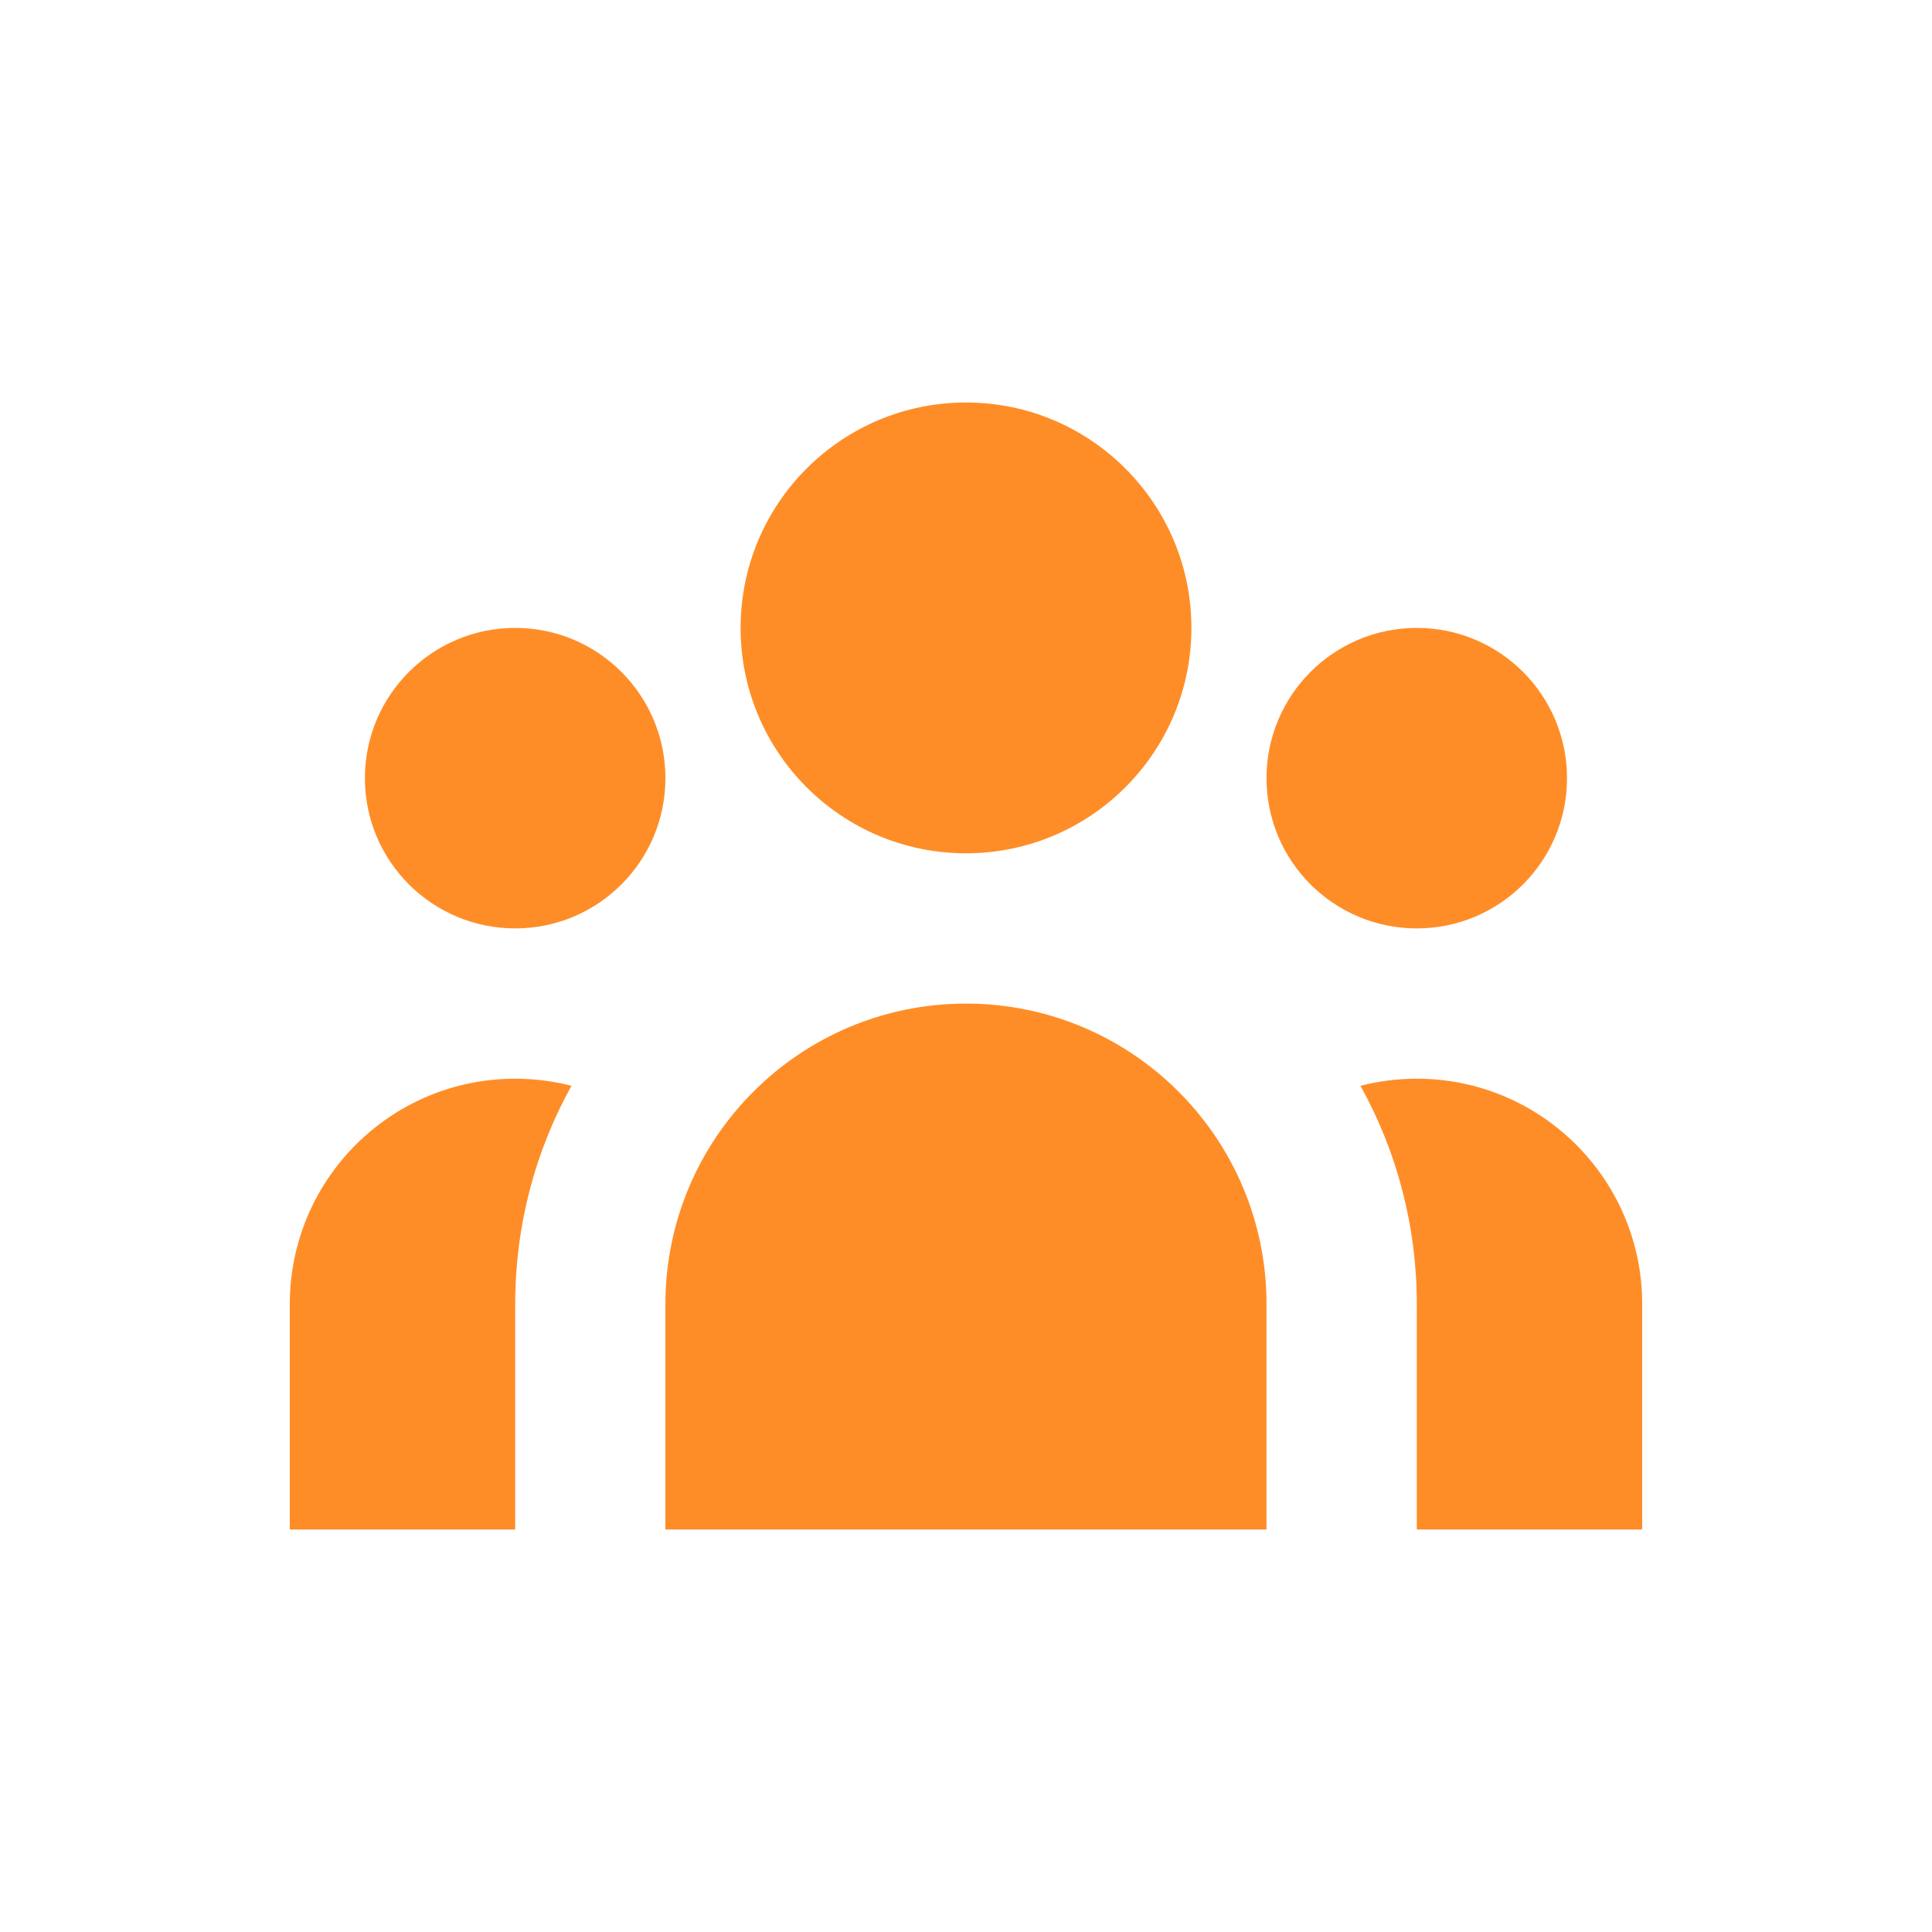
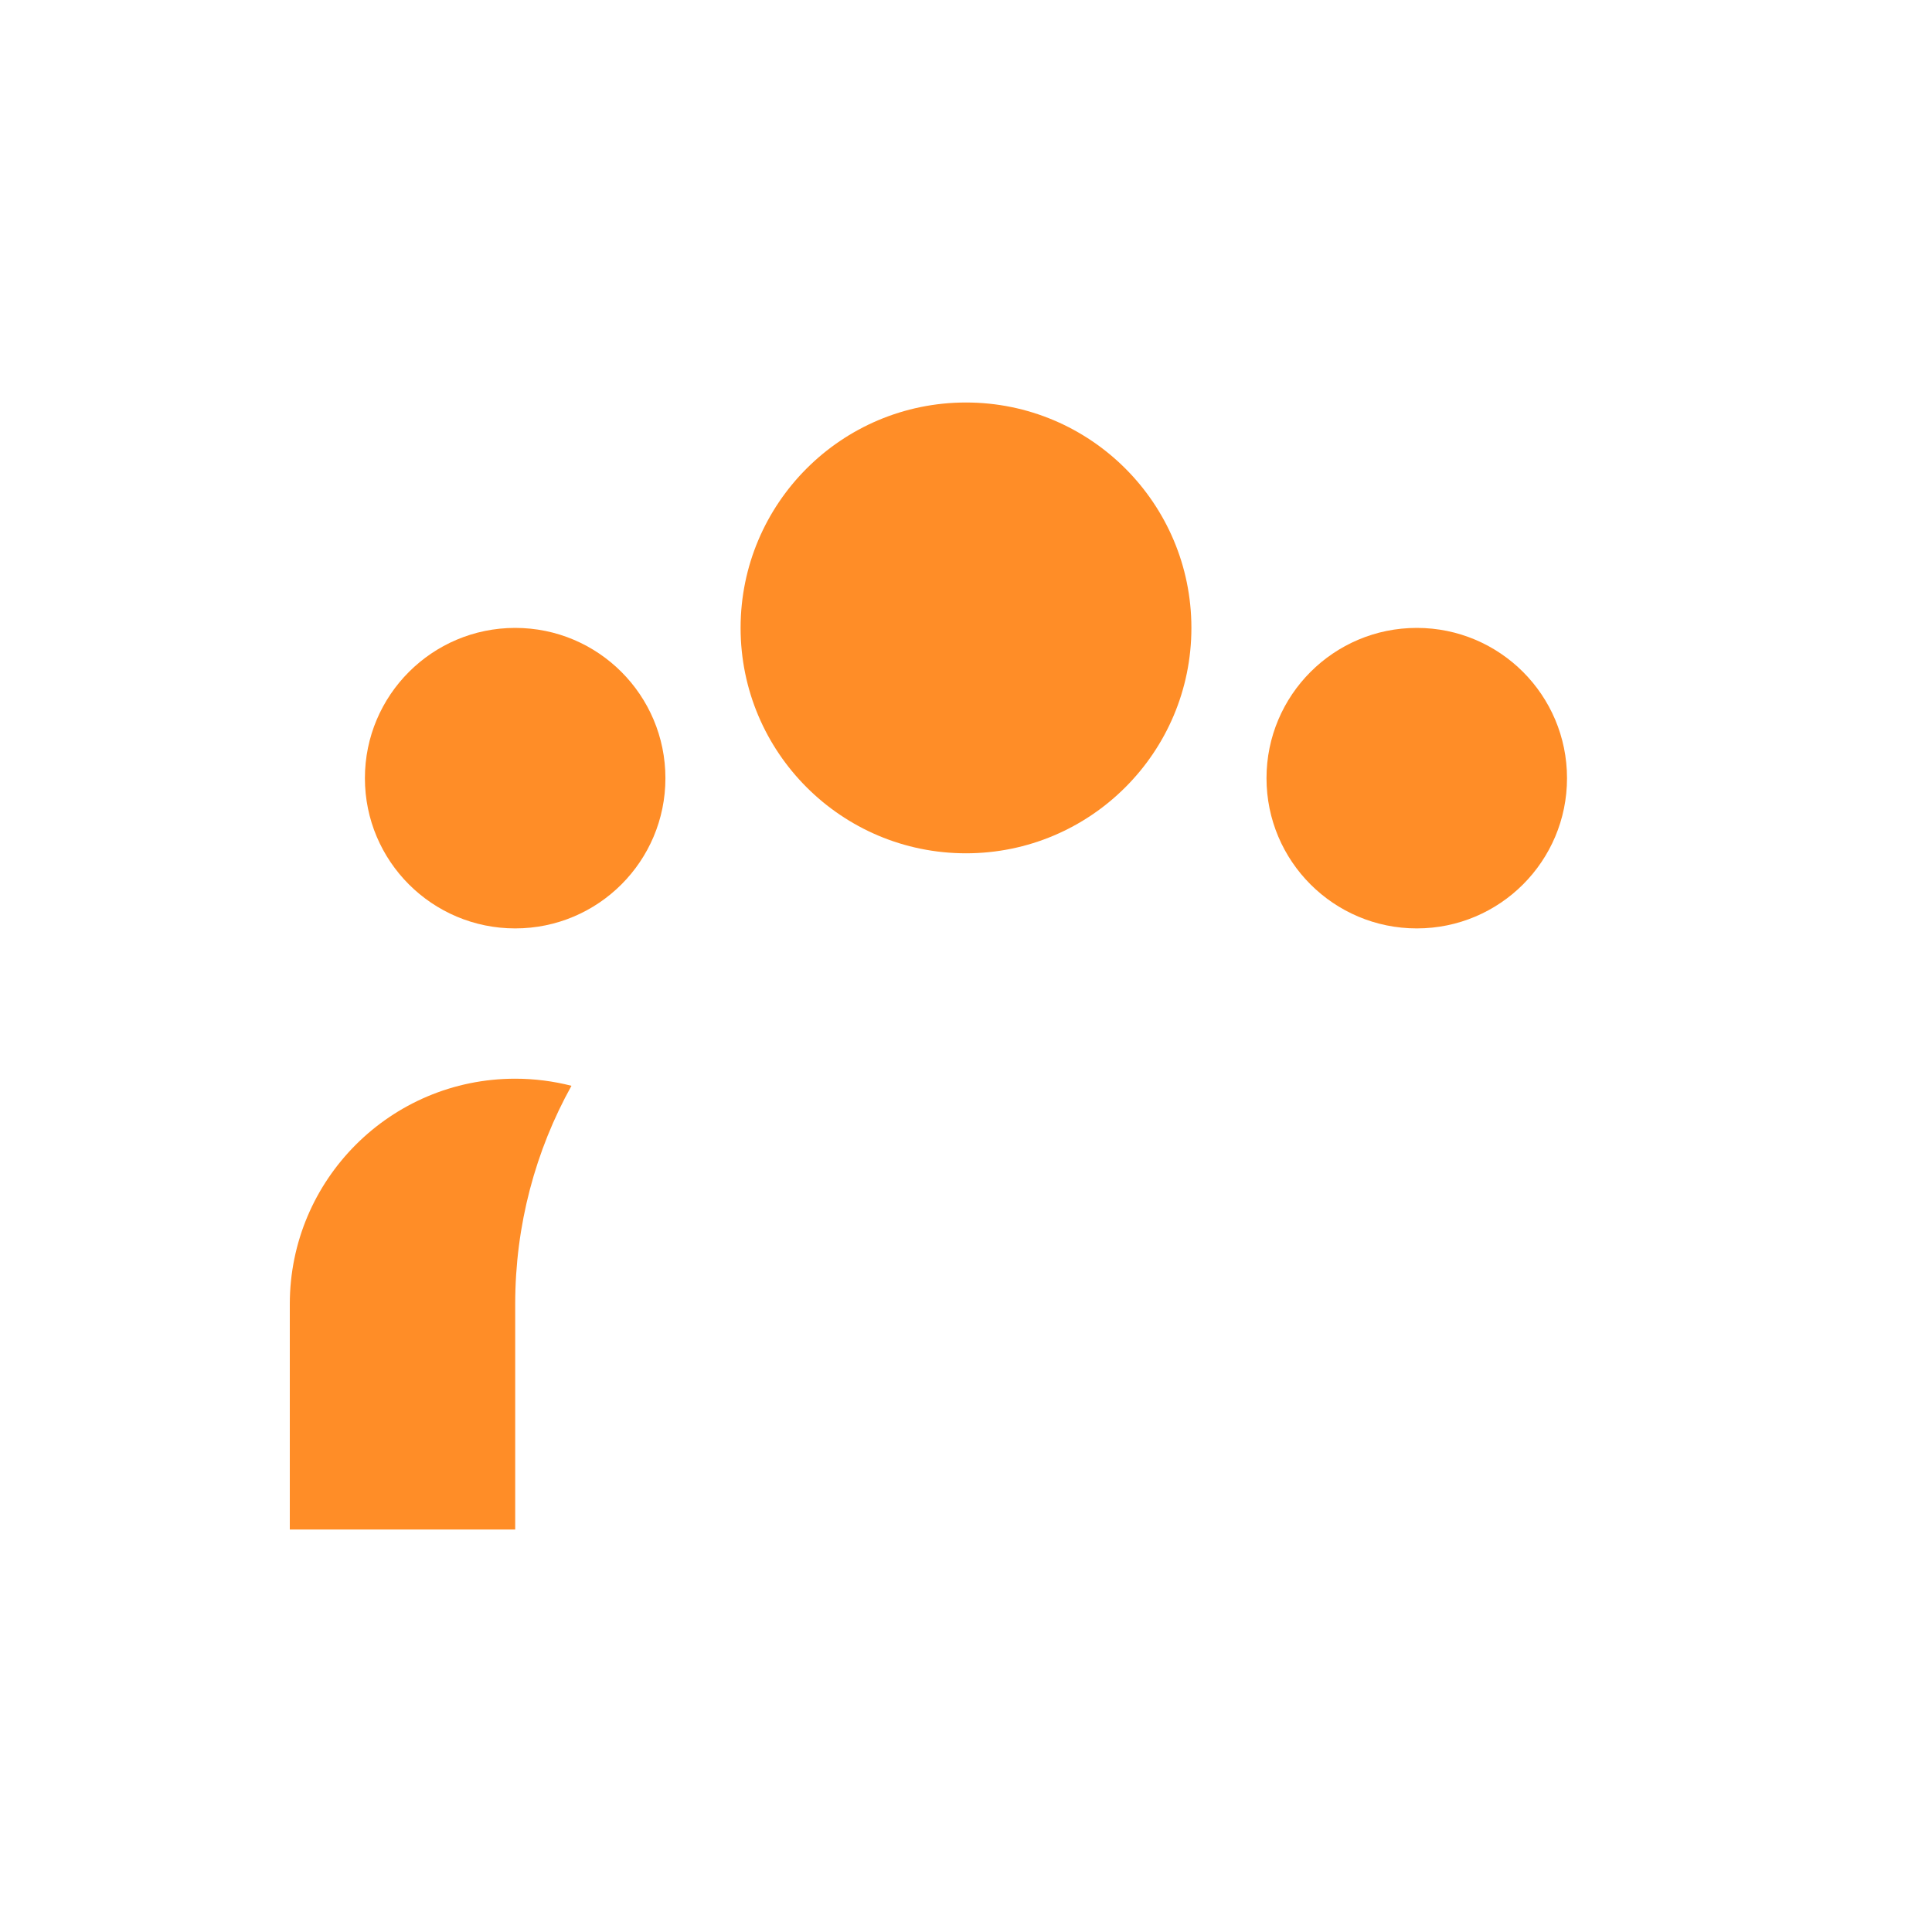
<svg xmlns="http://www.w3.org/2000/svg" width="24" height="24" viewBox="0 0 24 24" fill="none">
  <path d="M14.8 7.8C14.8 9.346 13.546 10.6 12 10.6C10.453 10.6 9.2 9.346 9.2 7.8C9.2 6.254 10.453 5 12 5C13.546 5 14.8 6.254 14.8 7.8Z" fill="#FF8D27" />
  <path d="M19.466 9.667C19.466 10.698 18.631 11.533 17.6 11.533C16.569 11.533 15.733 10.698 15.733 9.667C15.733 8.636 16.569 7.8 17.6 7.8C18.631 7.8 19.466 8.636 19.466 9.667Z" fill="#FF8D27" />
-   <path d="M15.733 16.2C15.733 14.138 14.062 12.467 12 12.467C9.938 12.467 8.266 14.138 8.266 16.2V19H15.733V16.2Z" fill="#FF8D27" />
  <path d="M8.266 9.667C8.266 10.698 7.431 11.533 6.4 11.533C5.369 11.533 4.533 10.698 4.533 9.667C4.533 8.636 5.369 7.8 6.4 7.8C7.431 7.8 8.266 8.636 8.266 9.667Z" fill="#FF8D27" />
-   <path d="M17.6 19V16.2C17.6 15.216 17.346 14.291 16.9 13.488C17.124 13.431 17.358 13.4 17.6 13.4C19.146 13.4 20.4 14.654 20.4 16.2V19H17.6Z" fill="#FF8D27" />
  <path d="M7.099 13.488C6.653 14.291 6.4 15.216 6.4 16.2V19H3.6V16.2C3.6 14.654 4.853 13.4 6.4 13.4C6.641 13.4 6.875 13.431 7.099 13.488Z" fill="#FF8D27" />
</svg>